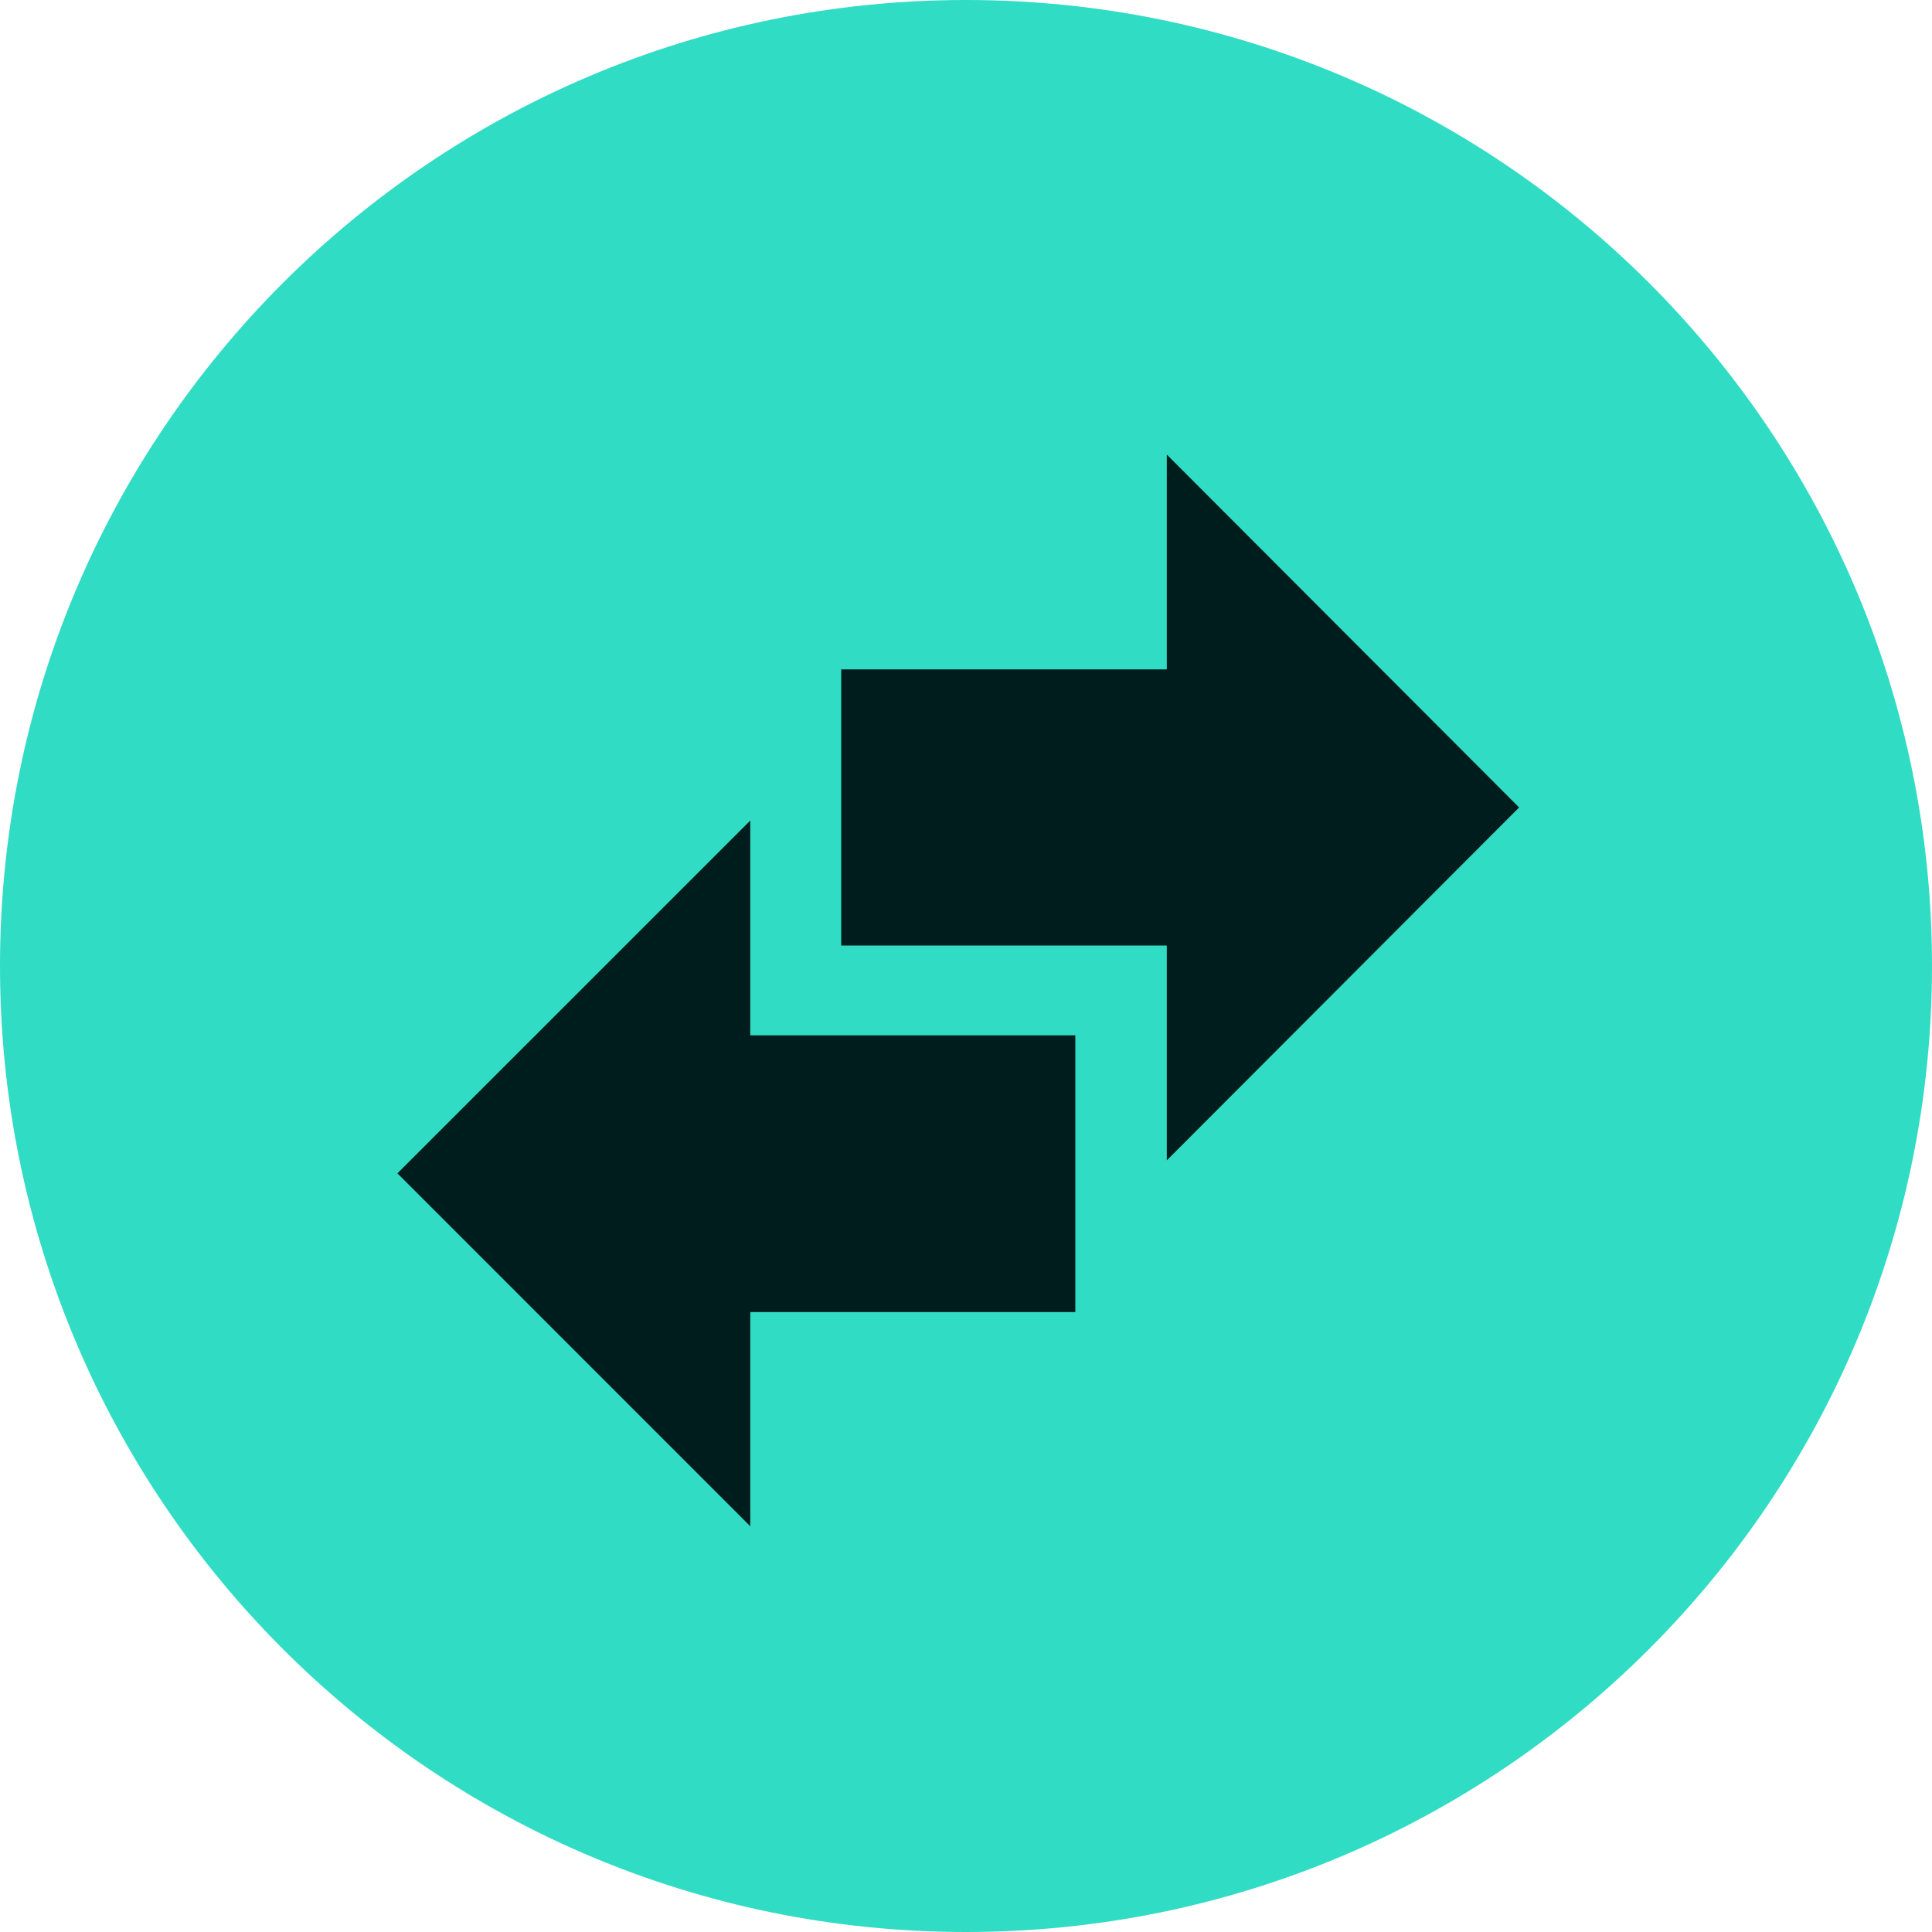
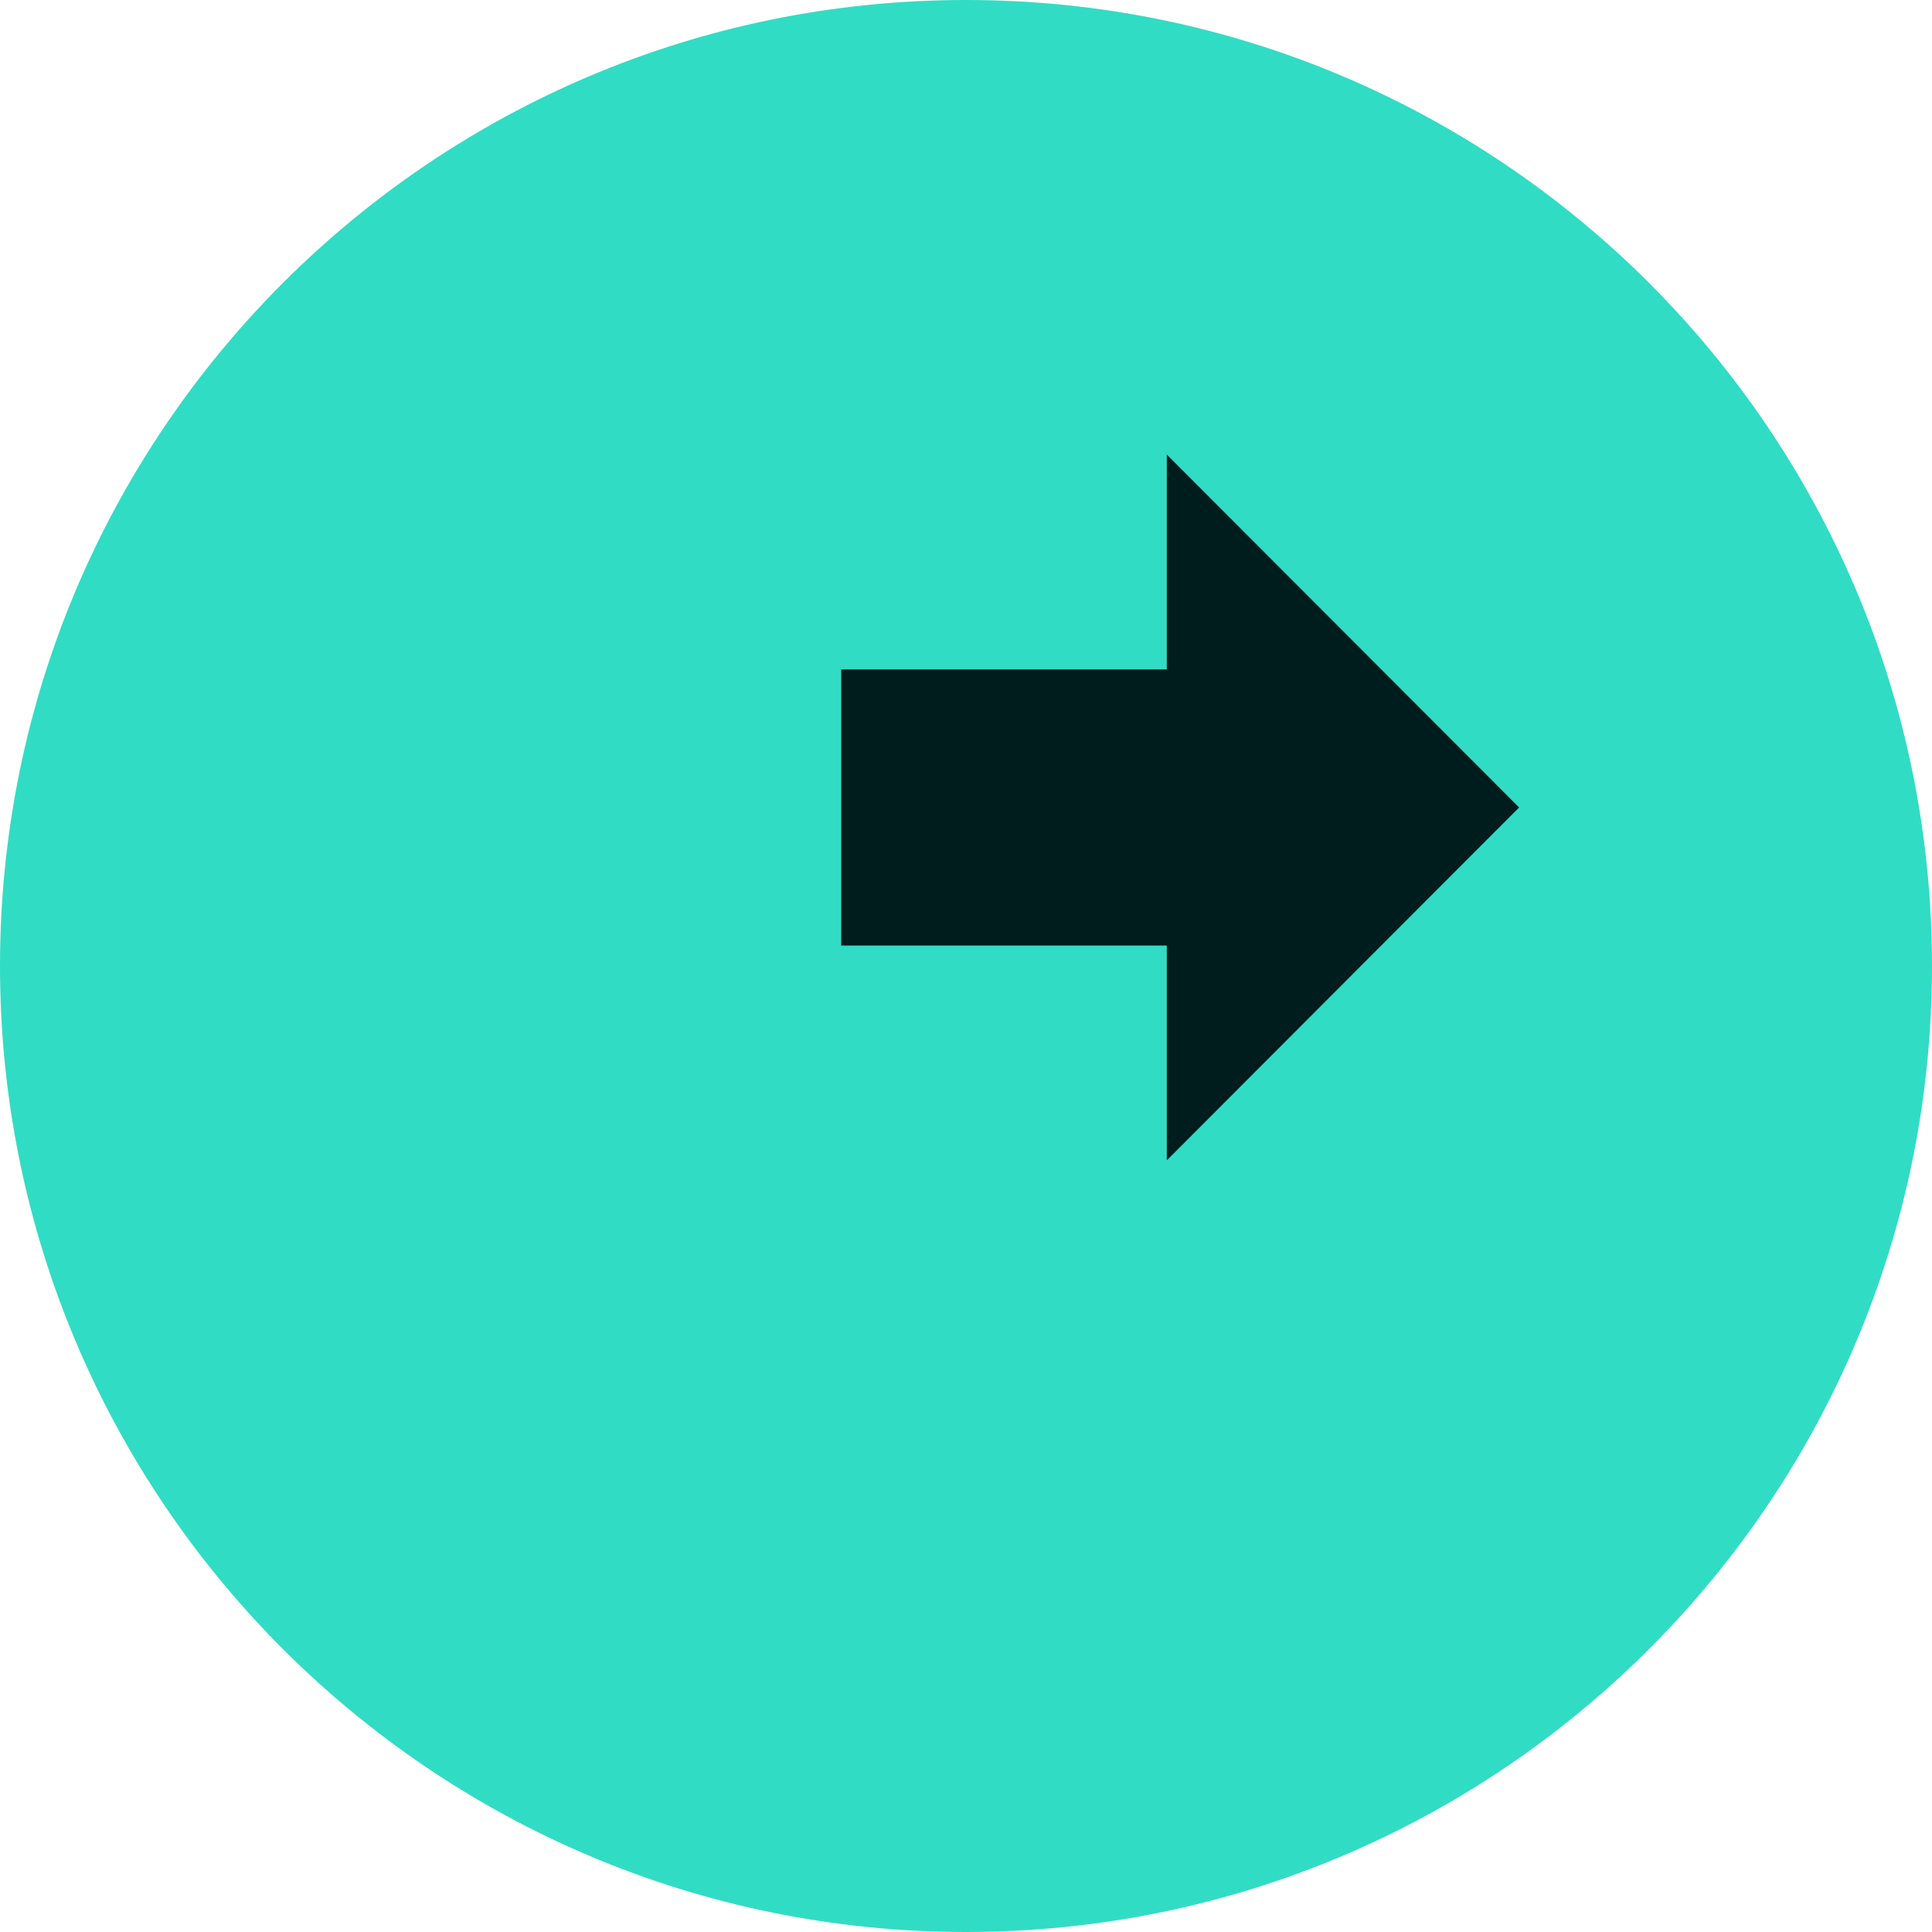
<svg xmlns="http://www.w3.org/2000/svg" width="34" height="34" viewBox="0 0 34 34" fill="none">
  <path d="M34 17C34 26.389 26.389 34 17 34C7.611 34 0 26.389 0 17C0 7.611 7.611 0 17 0C26.389 0 34 7.611 34 17Z" fill="#31DCC4" />
-   <path d="M13.204 14.44L6.994 20.649L13.204 26.86V23.09H18.924V18.22H13.204V14.44Z" fill="#001D1E" />
  <path d="M26.734 14.21L20.534 8V11.78H14.804V16.64H20.534V20.42L26.734 14.21Z" fill="#001D1E" />
</svg>